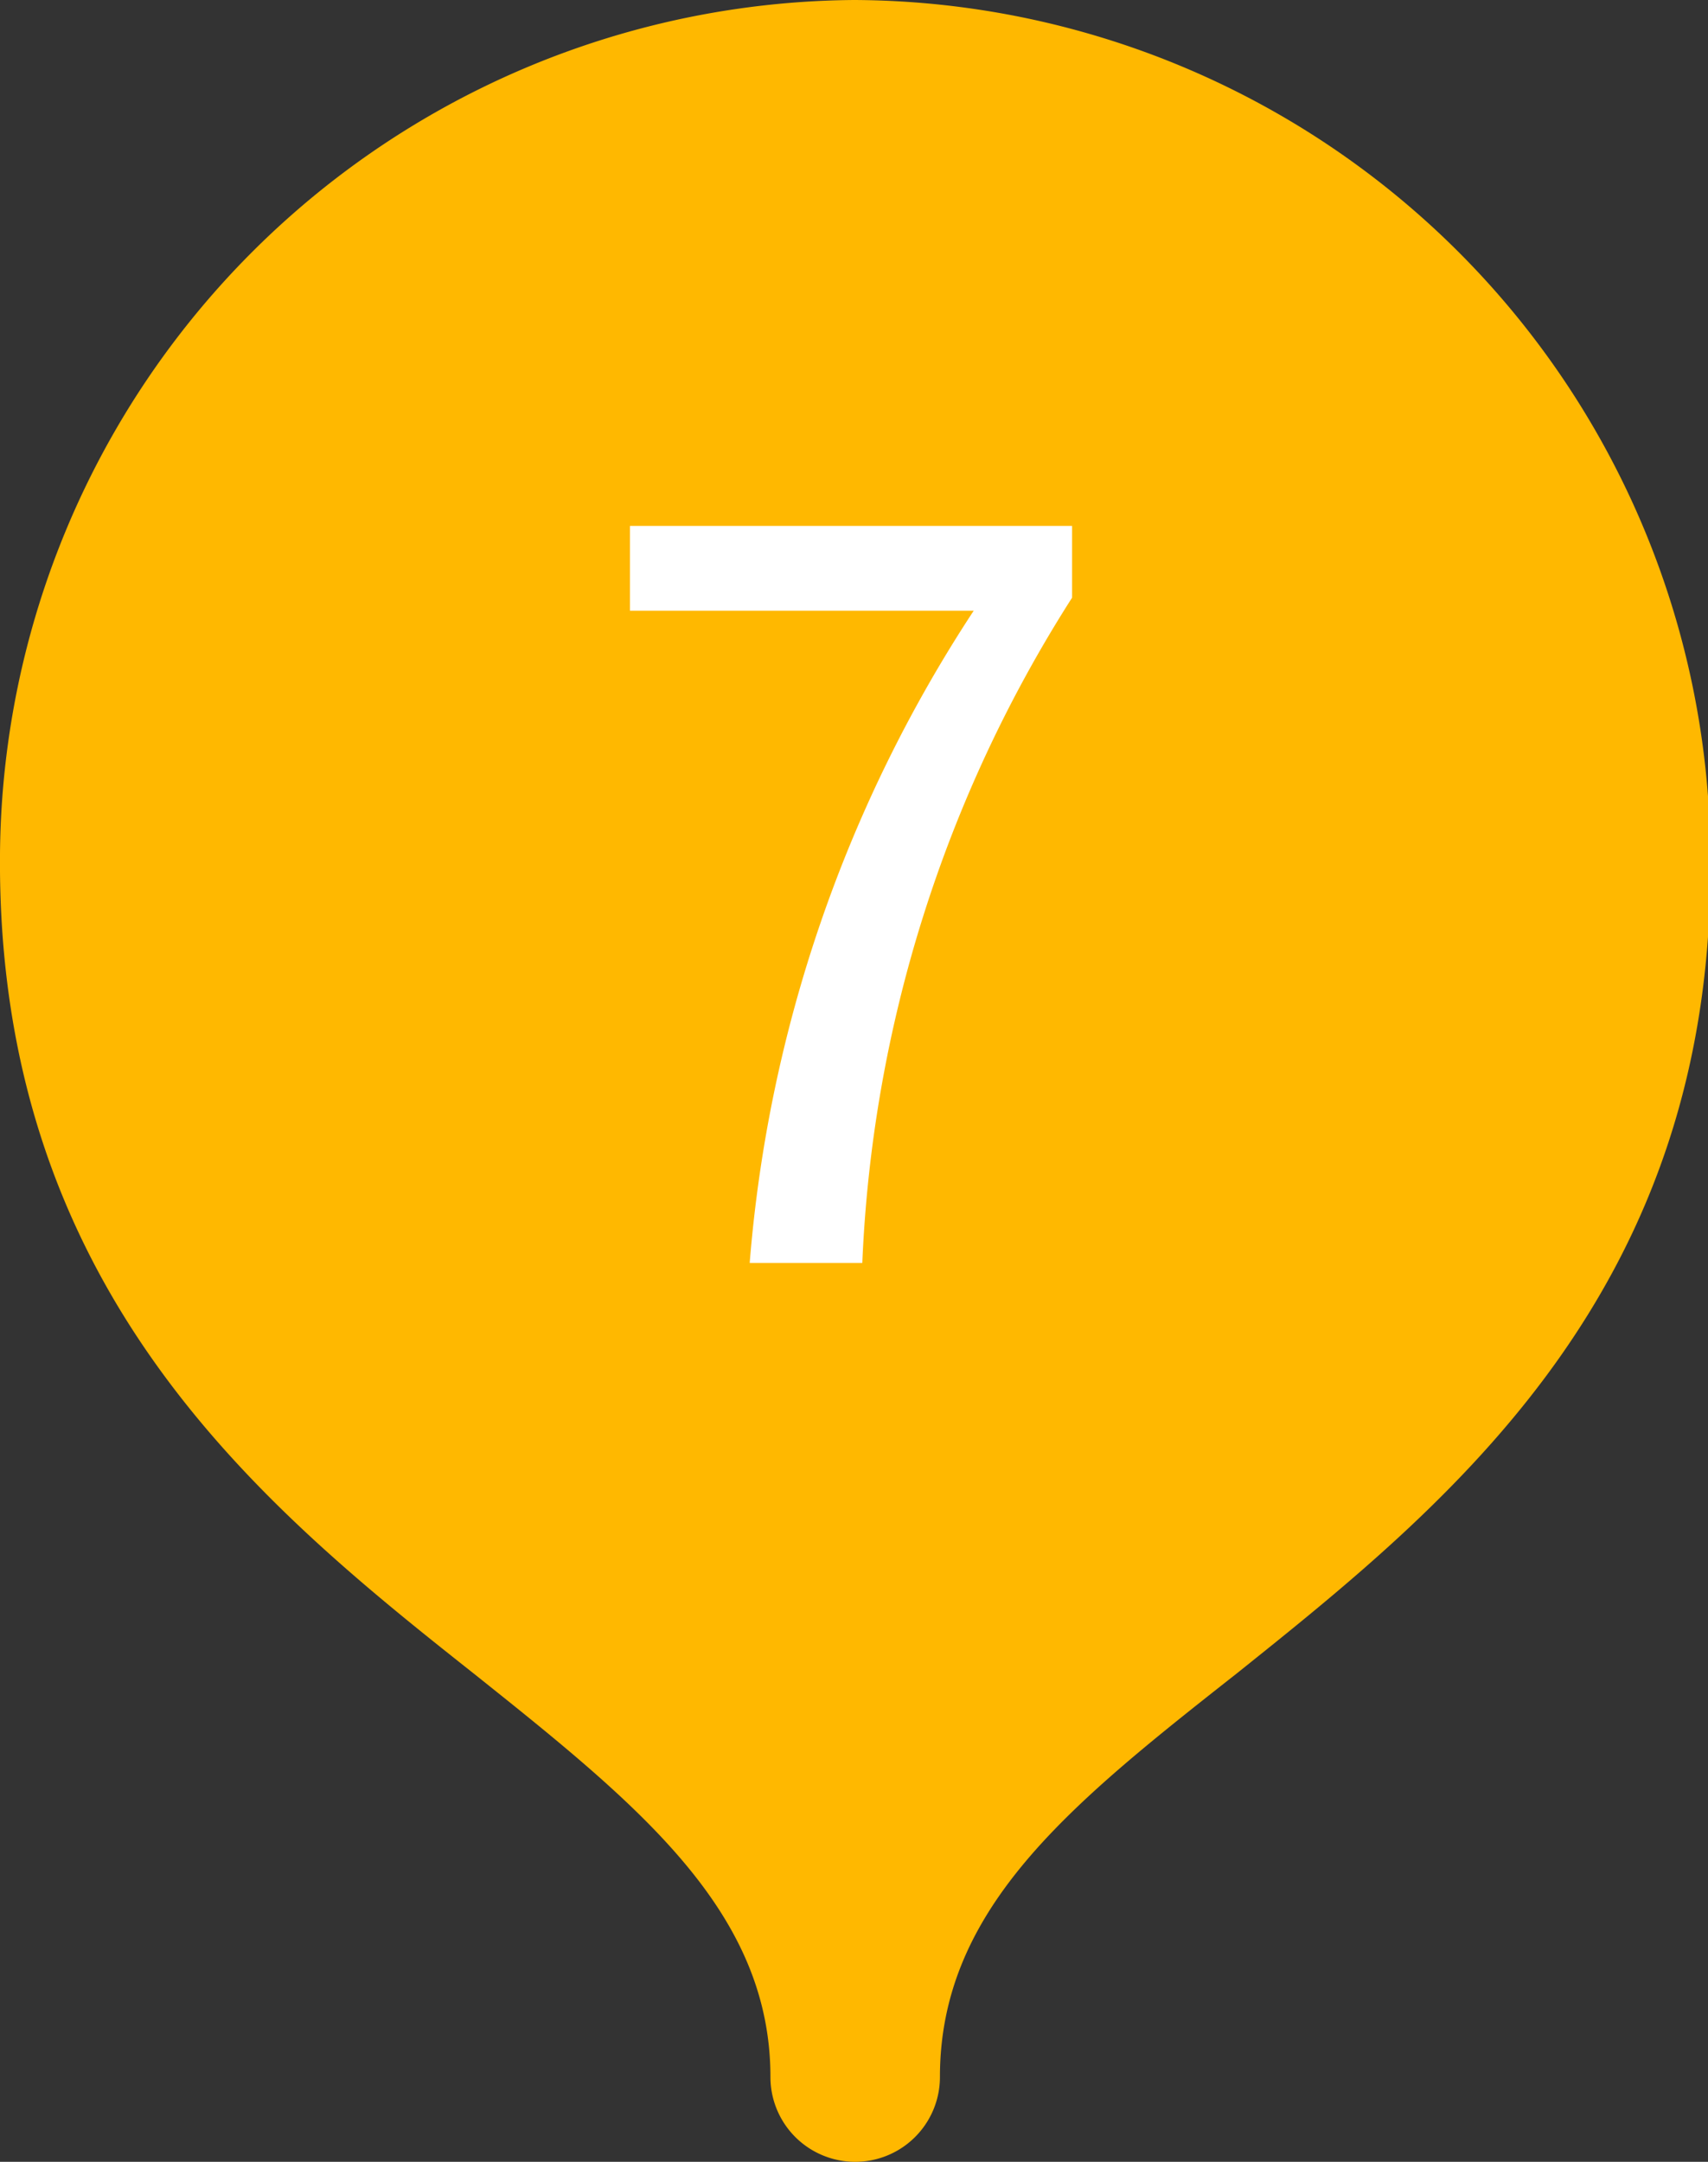
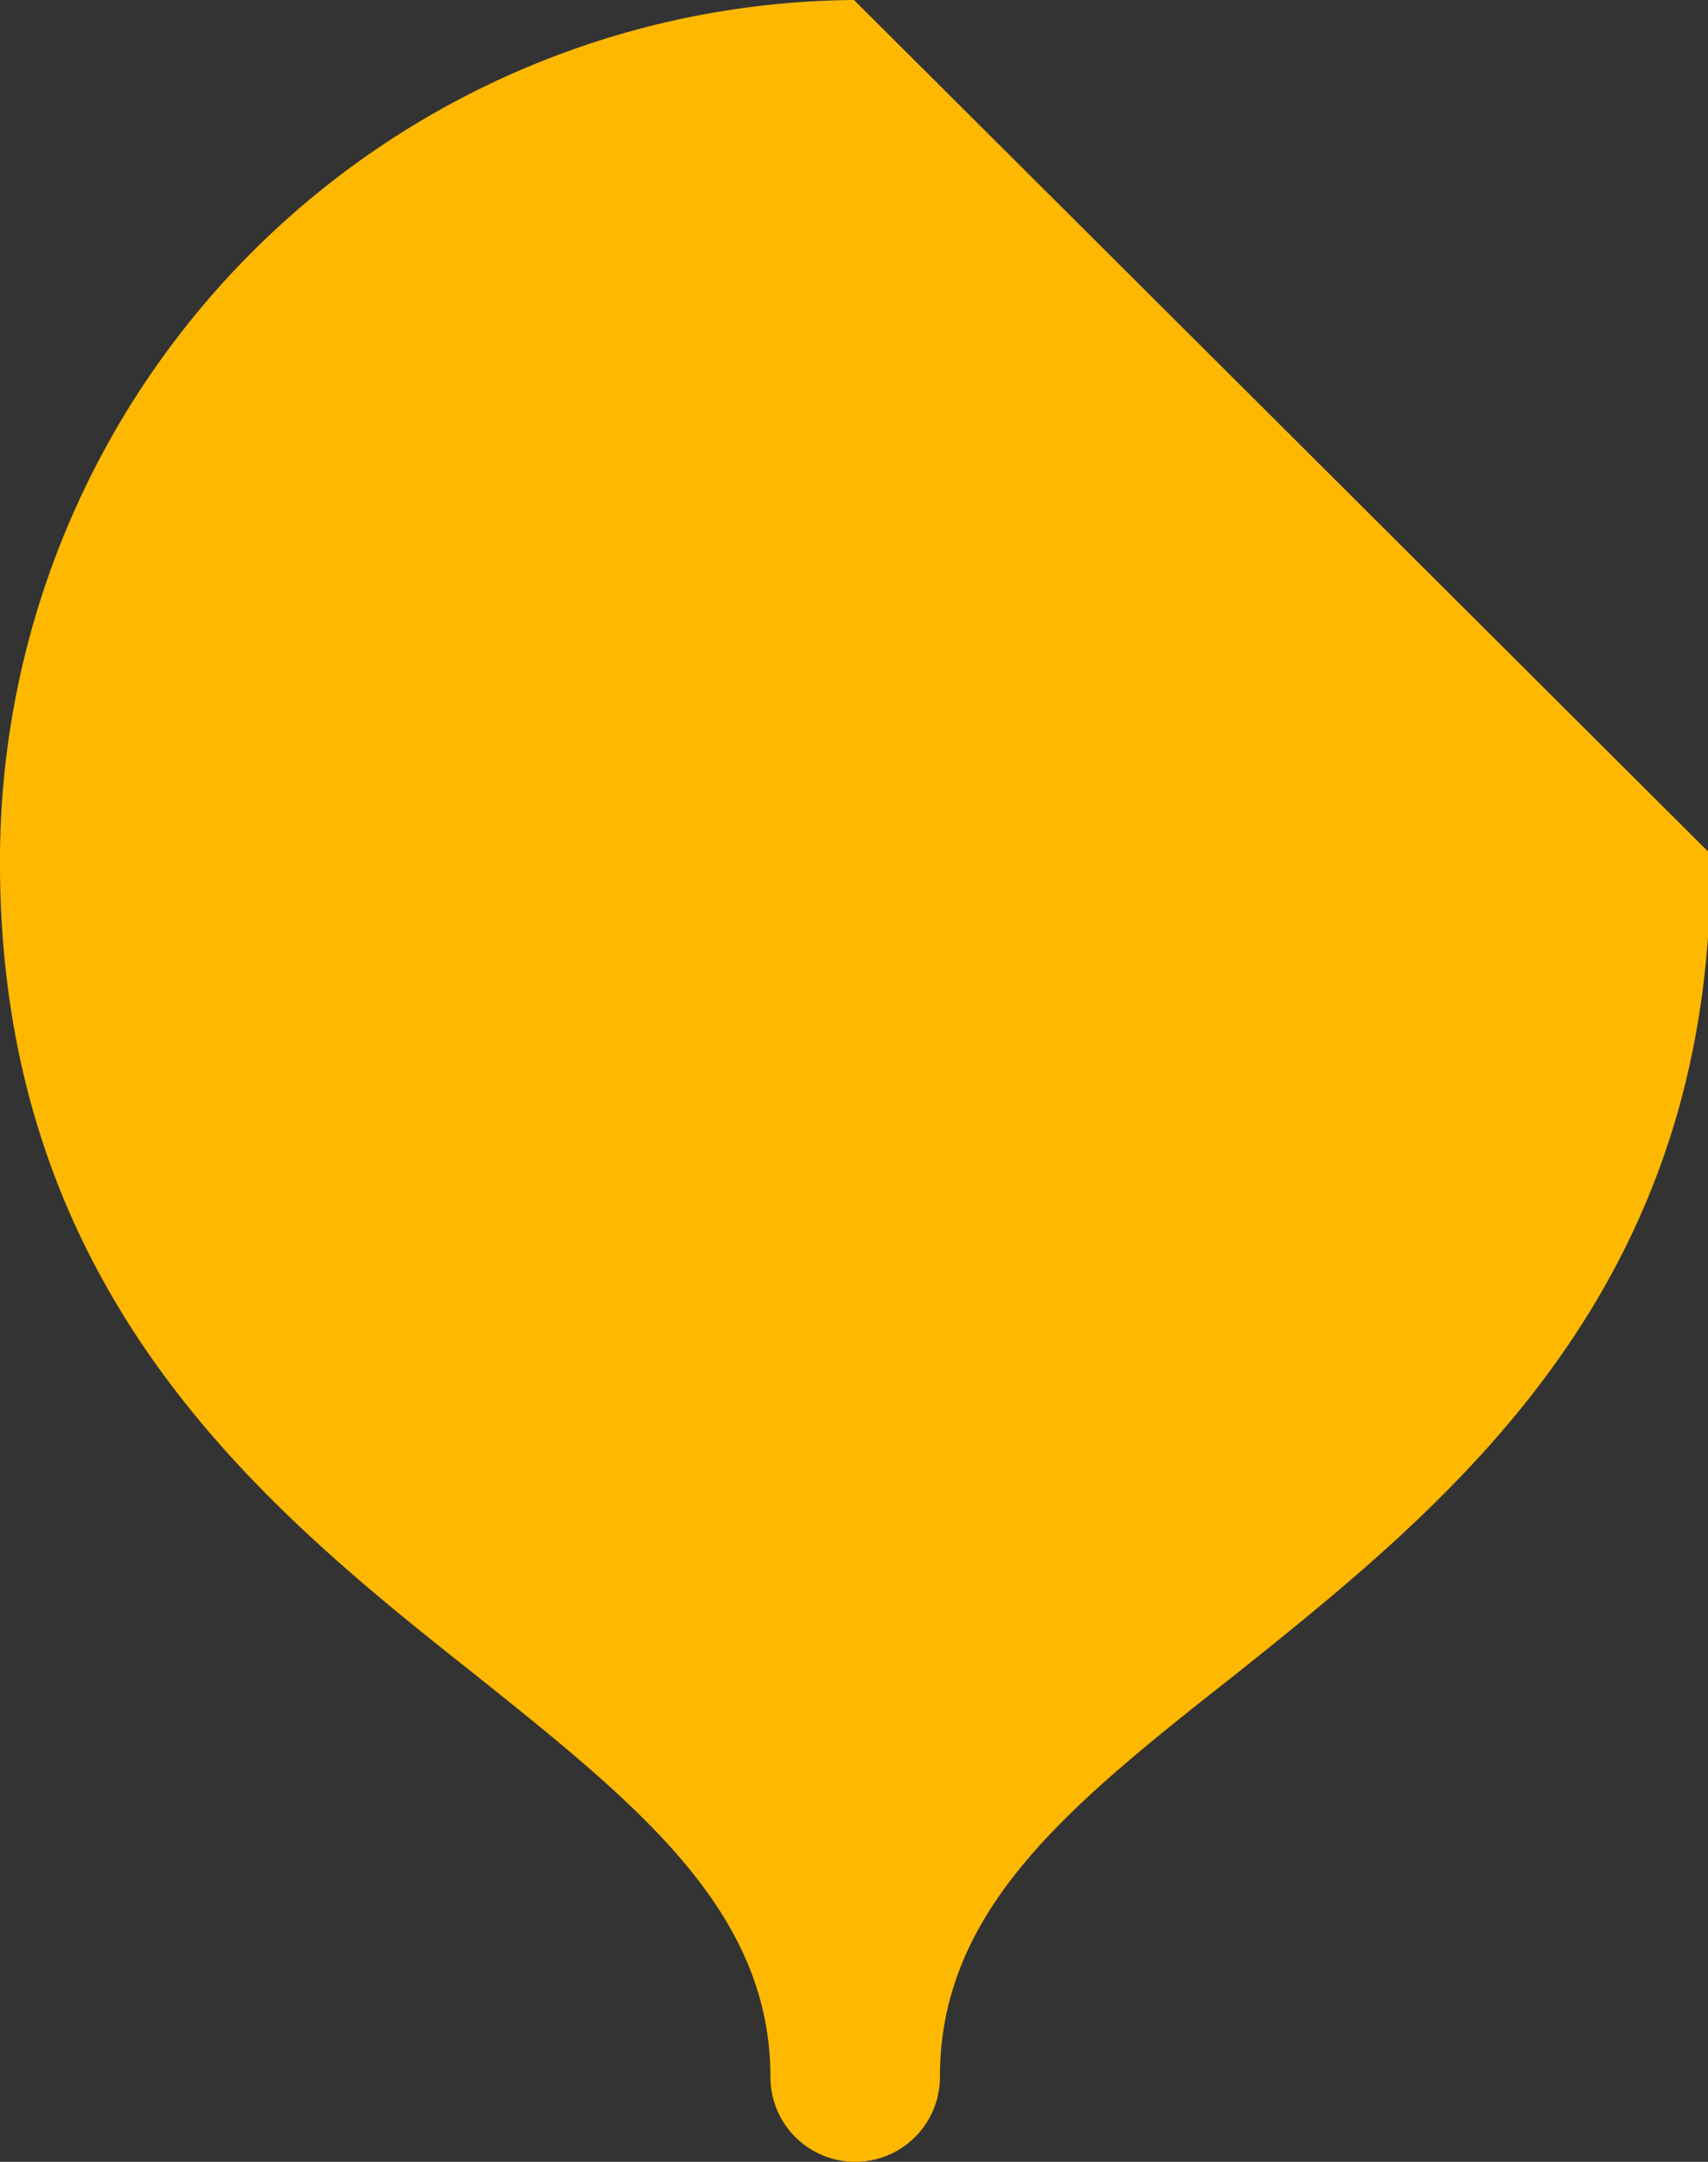
<svg xmlns="http://www.w3.org/2000/svg" id="レイヤー_1" data-name="レイヤー 1" width="28.82" height="36.46" viewBox="0 0 28.82 36.46">
  <rect x="0" y="0" width="28.82" height="36.46" fill="#333333" stroke="none" />
  <defs>
    <style>.cls-1{fill:#ffb800;}.cls-2{fill:#fff;}</style>
  </defs>
-   <path class="cls-1" d="M14.41,0A14.52,14.52,0,0,0,0,14.4c-.06,7.36,4.42,11,8,13.83,2.77,2.21,5,4,5,6.8a1.43,1.43,0,0,0,2.86,0c0-2.84,2.19-4.59,5-6.8,3.6-2.88,8.09-6.47,8-13.83A14.51,14.51,0,0,0,14.41,0Z" />
-   <path class="cls-2" d="M18.09,10.08A22.59,22.59,0,0,0,14.55,21.3h-1.9a23.42,23.42,0,0,1,3.78-11h-5.8V8.87h7.46Z" />
+   <path class="cls-1" d="M14.41,0A14.52,14.52,0,0,0,0,14.4c-.06,7.36,4.42,11,8,13.83,2.77,2.21,5,4,5,6.8a1.43,1.43,0,0,0,2.86,0c0-2.84,2.19-4.59,5-6.8,3.6-2.88,8.09-6.47,8-13.83Z" />
</svg>